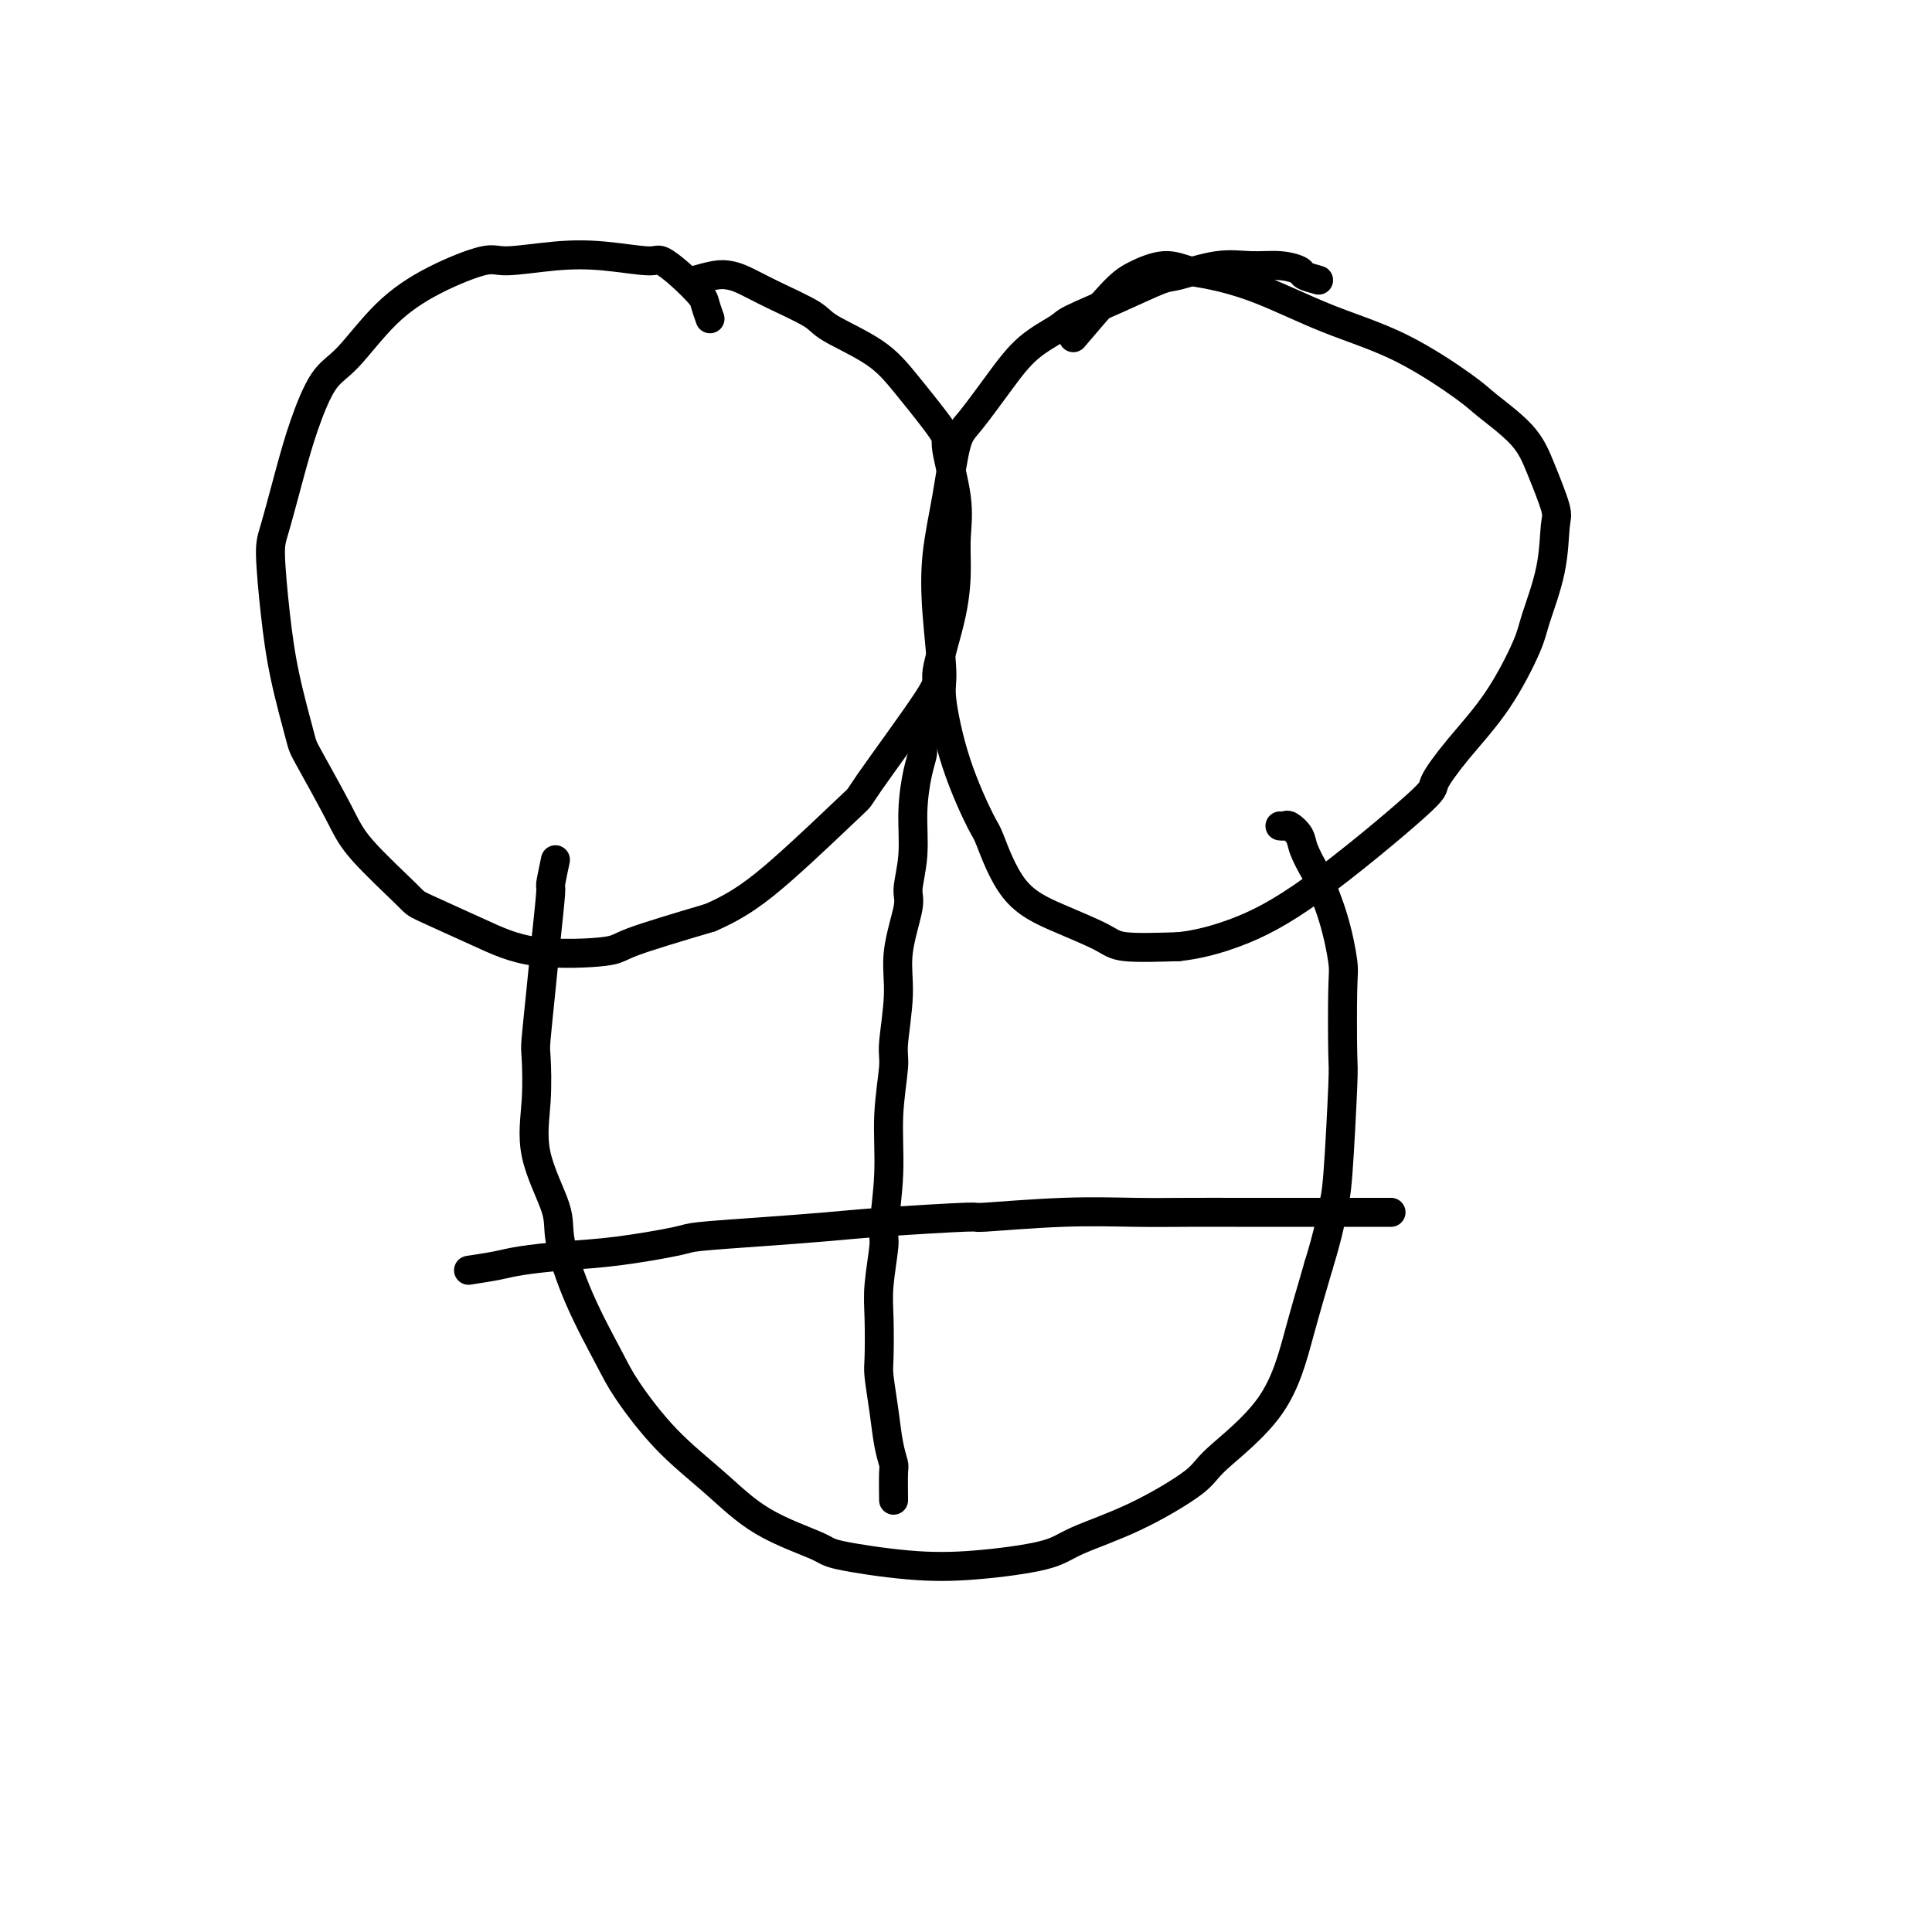
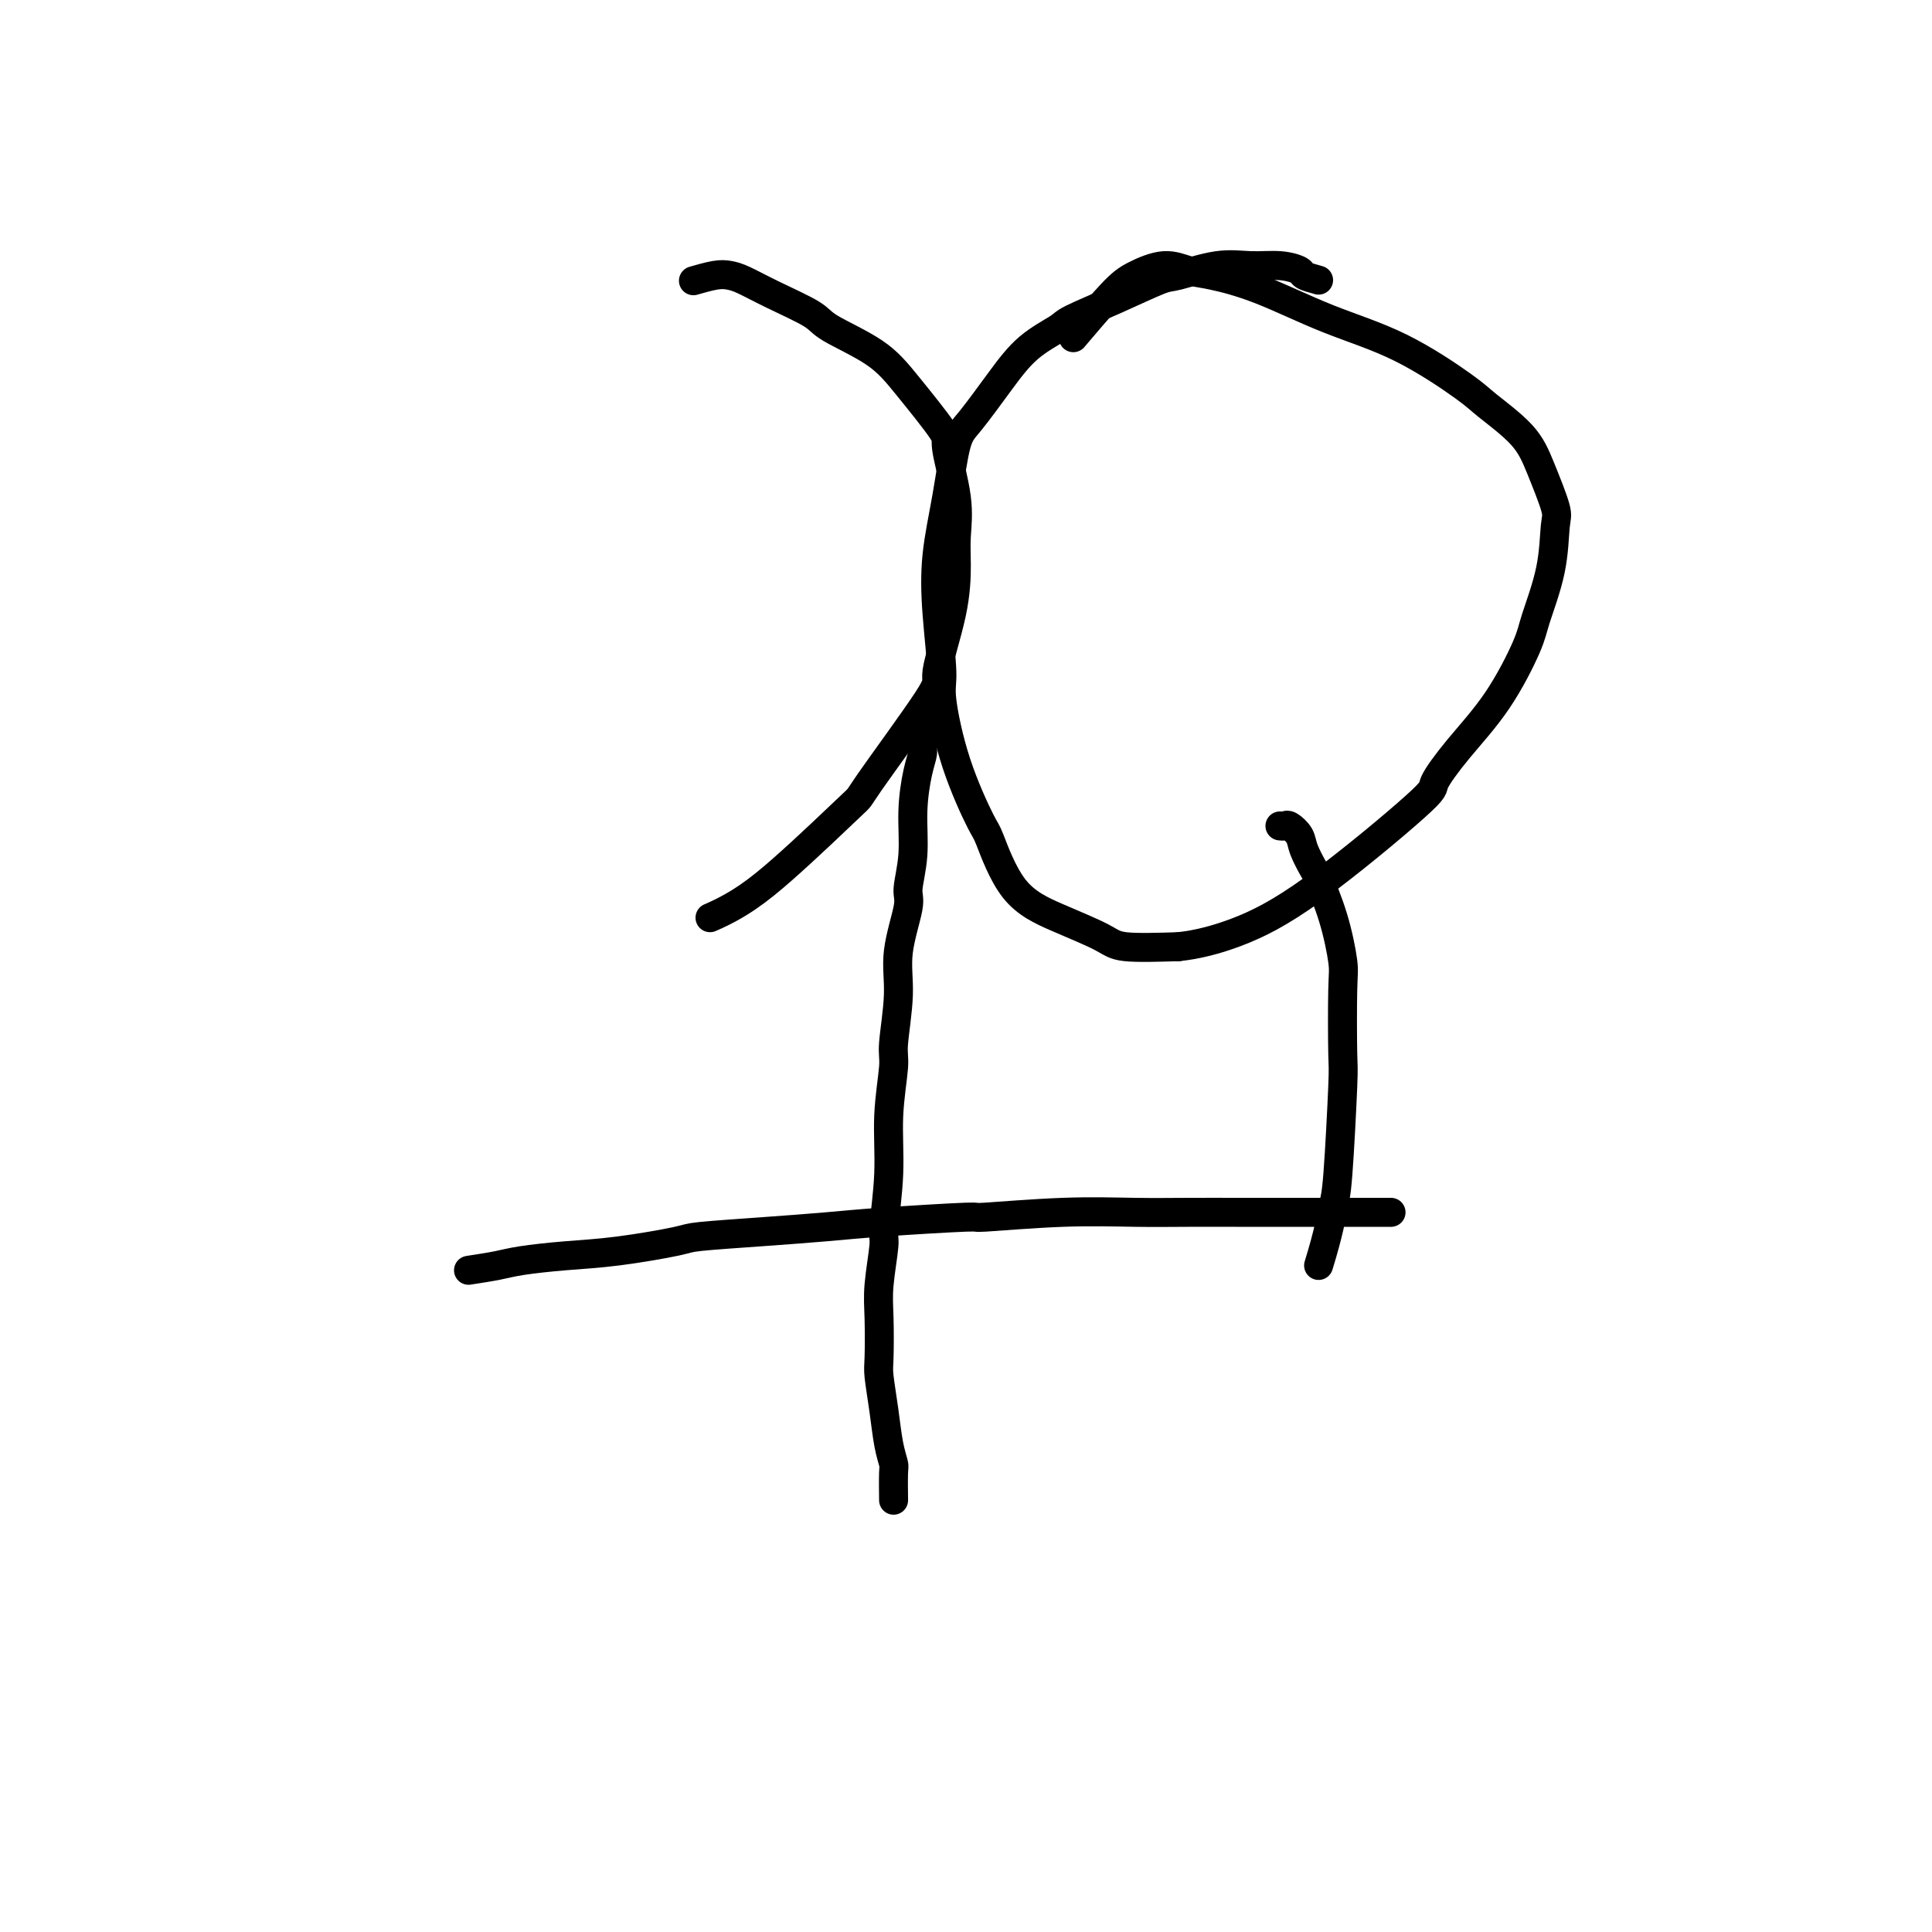
<svg xmlns="http://www.w3.org/2000/svg" viewBox="0 0 400 400" version="1.1">
  <g fill="none" stroke="#000000" stroke-width="6" stroke-linecap="round" stroke-linejoin="round">
-     <path d="M147,66c-0.401,-1.138 -0.801,-2.276 -1,-3c-0.199,-0.724 -0.195,-1.035 -1,-2c-0.805,-0.965 -2.419,-2.586 -4,-4c-1.581,-1.414 -3.130,-2.623 -4,-3c-0.870,-0.377 -1.059,0.078 -3,0c-1.941,-0.078 -5.632,-0.690 -9,-1c-3.368,-0.310 -6.414,-0.317 -10,0c-3.586,0.317 -7.711,0.960 -10,1c-2.289,0.040 -2.740,-0.521 -5,0c-2.260,0.521 -6.327,2.124 -10,4c-3.673,1.876 -6.950,4.025 -10,7c-3.050,2.975 -5.871,6.775 -8,9c-2.129,2.225 -3.566,2.875 -5,5c-1.434,2.125 -2.865,5.725 -4,9c-1.135,3.275 -1.974,6.224 -3,10c-1.026,3.776 -2.240,8.378 -3,11c-0.760,2.622 -1.067,3.265 -1,6c0.067,2.735 0.507,7.564 1,12c0.493,4.436 1.039,8.481 2,13c0.961,4.519 2.339,9.512 3,12c0.661,2.488 0.607,2.470 2,5c1.393,2.530 4.235,7.607 6,11c1.765,3.393 2.455,5.102 5,8c2.545,2.898 6.945,6.984 9,9c2.055,2.016 1.765,1.962 4,3c2.235,1.038 6.994,3.168 11,5c4.006,1.832 7.259,3.367 12,4c4.741,0.633 10.969,0.363 14,0c3.031,-0.363 2.866,-0.818 6,-2c3.134,-1.182 9.567,-3.091 16,-5" />
    <path d="M147,190c5.965,-2.570 9.879,-5.495 15,-10c5.121,-4.505 11.449,-10.588 14,-13c2.551,-2.412 1.325,-1.151 4,-5c2.675,-3.849 9.252,-12.806 12,-17c2.748,-4.194 1.667,-3.624 2,-6c0.333,-2.376 2.081,-7.698 3,-12c0.919,-4.302 1.008,-7.583 1,-10c-0.008,-2.417 -0.115,-3.968 0,-6c0.115,-2.032 0.451,-4.545 0,-8c-0.451,-3.455 -1.690,-7.853 -2,-10c-0.310,-2.147 0.308,-2.044 -1,-4c-1.308,-1.956 -4.543,-5.972 -7,-9c-2.457,-3.028 -4.135,-5.067 -7,-7c-2.865,-1.933 -6.917,-3.761 -9,-5c-2.083,-1.239 -2.198,-1.888 -4,-3c-1.802,-1.112 -5.293,-2.687 -8,-4c-2.707,-1.313 -4.632,-2.366 -6,-3c-1.368,-0.634 -2.181,-0.850 -3,-1c-0.819,-0.150 -1.644,-0.233 -3,0c-1.356,0.233 -3.245,0.781 -4,1c-0.755,0.219 -0.378,0.110 0,0" />
    <path d="M273,58c-1.238,-0.341 -2.476,-0.682 -3,-1c-0.524,-0.318 -0.332,-0.614 -1,-1c-0.668,-0.386 -2.194,-0.863 -4,-1c-1.806,-0.137 -3.893,0.066 -6,0c-2.107,-0.066 -4.235,-0.400 -7,0c-2.765,0.400 -6.165,1.534 -8,2c-1.835,0.466 -2.103,0.264 -4,1c-1.897,0.736 -5.422,2.409 -9,4c-3.578,1.591 -7.210,3.101 -9,4c-1.790,0.899 -1.740,1.186 -3,2c-1.260,0.814 -3.832,2.155 -6,4c-2.168,1.845 -3.933,4.193 -6,7c-2.067,2.807 -4.436,6.071 -6,8c-1.564,1.929 -2.324,2.523 -3,5c-0.676,2.477 -1.269,6.837 -2,11c-0.731,4.163 -1.601,8.130 -2,12c-0.399,3.870 -0.328,7.644 0,12c0.328,4.356 0.911,9.296 1,12c0.089,2.704 -0.318,3.174 0,6c0.318,2.826 1.361,8.009 3,13c1.639,4.991 3.874,9.792 5,12c1.126,2.208 1.142,1.825 2,4c0.858,2.175 2.559,6.909 5,10c2.441,3.091 5.623,4.540 9,6c3.377,1.460 6.948,2.932 9,4c2.052,1.068 2.586,1.734 5,2c2.414,0.266 6.707,0.133 11,0" />
    <path d="M244,196c3.777,-0.394 7.718,-1.378 12,-3c4.282,-1.622 8.905,-3.880 16,-9c7.095,-5.120 16.661,-13.101 21,-17c4.339,-3.899 3.451,-3.718 4,-5c0.549,-1.282 2.536,-4.029 5,-7c2.464,-2.971 5.406,-6.165 8,-10c2.594,-3.835 4.841,-8.311 6,-11c1.159,-2.689 1.230,-3.593 2,-6c0.770,-2.407 2.240,-6.319 3,-10c0.760,-3.681 0.810,-7.133 1,-9c0.190,-1.867 0.519,-2.151 0,-4c-0.519,-1.849 -1.885,-5.263 -3,-8c-1.115,-2.737 -1.978,-4.796 -4,-7c-2.022,-2.204 -5.201,-4.554 -7,-6c-1.799,-1.446 -2.217,-1.988 -5,-4c-2.783,-2.012 -7.930,-5.494 -13,-8c-5.070,-2.506 -10.062,-4.036 -15,-6c-4.938,-1.964 -9.822,-4.363 -14,-6c-4.178,-1.637 -7.649,-2.512 -10,-3c-2.351,-0.488 -3.580,-0.588 -5,-1c-1.420,-0.412 -3.030,-1.135 -5,-1c-1.970,0.135 -4.301,1.129 -6,2c-1.699,0.871 -2.765,1.619 -5,4c-2.235,2.381 -5.639,6.395 -7,8c-1.361,1.605 -0.681,0.803 0,0" />
-     <path d="M115,178c-0.447,2.129 -0.894,4.259 -1,5c-0.106,0.741 0.129,0.094 0,2c-0.129,1.906 -0.622,6.364 -1,10c-0.378,3.636 -0.641,6.448 -1,10c-0.359,3.552 -0.813,7.843 -1,10c-0.187,2.157 -0.105,2.181 0,4c0.105,1.819 0.234,5.432 0,9c-0.234,3.568 -0.831,7.090 0,11c0.831,3.910 3.090,8.207 4,11c0.910,2.793 0.472,4.081 1,7c0.528,2.919 2.021,7.467 4,12c1.979,4.533 4.445,9.051 6,12c1.555,2.949 2.200,4.331 4,7c1.800,2.669 4.755,6.626 8,10c3.245,3.374 6.778,6.165 10,9c3.222,2.835 6.132,5.714 10,8c3.868,2.286 8.695,3.980 11,5c2.305,1.020 2.088,1.365 5,2c2.912,0.635 8.954,1.559 14,2c5.046,0.441 9.096,0.400 14,0c4.904,-0.400 10.660,-1.158 14,-2c3.340,-0.842 4.262,-1.768 7,-3c2.738,-1.232 7.292,-2.771 12,-5c4.708,-2.229 9.571,-5.150 12,-7c2.429,-1.850 2.424,-2.630 5,-5c2.576,-2.370 7.732,-6.330 11,-11c3.268,-4.670 4.648,-10.048 6,-15c1.352,-4.952 2.676,-9.476 4,-14" />
    <path d="M273,262c2.182,-7.056 2.637,-10.194 3,-12c0.363,-1.806 0.634,-2.278 1,-7c0.366,-4.722 0.825,-13.694 1,-18c0.175,-4.306 0.064,-3.946 0,-7c-0.064,-3.054 -0.082,-9.523 0,-13c0.082,-3.477 0.264,-3.964 0,-6c-0.264,-2.036 -0.973,-5.623 -2,-9c-1.027,-3.377 -2.373,-6.545 -3,-8c-0.627,-1.455 -0.535,-1.199 -1,-2c-0.465,-0.801 -1.487,-2.659 -2,-4c-0.513,-1.341 -0.516,-2.163 -1,-3c-0.484,-0.837 -1.449,-1.688 -2,-2c-0.551,-0.312 -0.687,-0.084 -1,0c-0.313,0.084 -0.804,0.024 -1,0c-0.196,-0.024 -0.098,-0.012 0,0" />
    <path d="M192,151c-0.444,1.114 -0.888,2.227 -1,3c-0.112,0.773 0.109,1.205 0,2c-0.109,0.795 -0.549,1.954 -1,4c-0.451,2.046 -0.913,4.978 -1,8c-0.087,3.022 0.202,6.133 0,9c-0.202,2.867 -0.895,5.489 -1,7c-0.105,1.511 0.379,1.911 0,4c-0.379,2.089 -1.622,5.866 -2,9c-0.378,3.134 0.110,5.623 0,9c-0.110,3.377 -0.818,7.640 -1,10c-0.182,2.360 0.163,2.815 0,5c-0.163,2.185 -0.832,6.099 -1,10c-0.168,3.901 0.165,7.789 0,12c-0.165,4.211 -0.829,8.746 -1,11c-0.171,2.254 0.149,2.228 0,4c-0.149,1.772 -0.769,5.343 -1,8c-0.231,2.657 -0.073,4.401 0,7c0.073,2.599 0.062,6.052 0,8c-0.062,1.948 -0.174,2.391 0,4c0.174,1.609 0.635,4.383 1,7c0.365,2.617 0.634,5.077 1,7c0.366,1.923 0.830,3.309 1,4c0.170,0.691 0.046,0.686 0,2c-0.046,1.314 -0.013,3.947 0,5c0.013,1.053 0.007,0.527 0,0" />
    <path d="M97,263c2.178,-0.336 4.356,-0.671 6,-1c1.644,-0.329 2.753,-0.651 5,-1c2.247,-0.349 5.631,-0.723 9,-1c3.369,-0.277 6.723,-0.455 11,-1c4.277,-0.545 9.478,-1.455 12,-2c2.522,-0.545 2.364,-0.724 5,-1c2.636,-0.276 8.067,-0.647 13,-1c4.933,-0.353 9.369,-0.687 13,-1c3.631,-0.313 6.456,-0.606 12,-1c5.544,-0.394 13.808,-0.890 17,-1c3.192,-0.110 1.314,0.167 4,0c2.686,-0.167 9.936,-0.777 16,-1c6.064,-0.223 10.942,-0.060 15,0c4.058,0.060 7.298,0.016 11,0c3.702,-0.016 7.867,-0.004 10,0c2.133,0.004 2.233,0.001 4,0c1.767,-0.001 5.201,-0.000 8,0c2.799,0.000 4.963,0.000 7,0c2.037,-0.000 3.947,-0.000 5,0c1.053,0.000 1.249,0.000 2,0c0.751,-0.000 2.057,-0.000 3,0c0.943,0.000 1.523,0.000 2,0c0.477,-0.000 0.851,-0.000 1,0c0.149,0.000 0.075,0.000 0,0" />
  </g>
</svg>